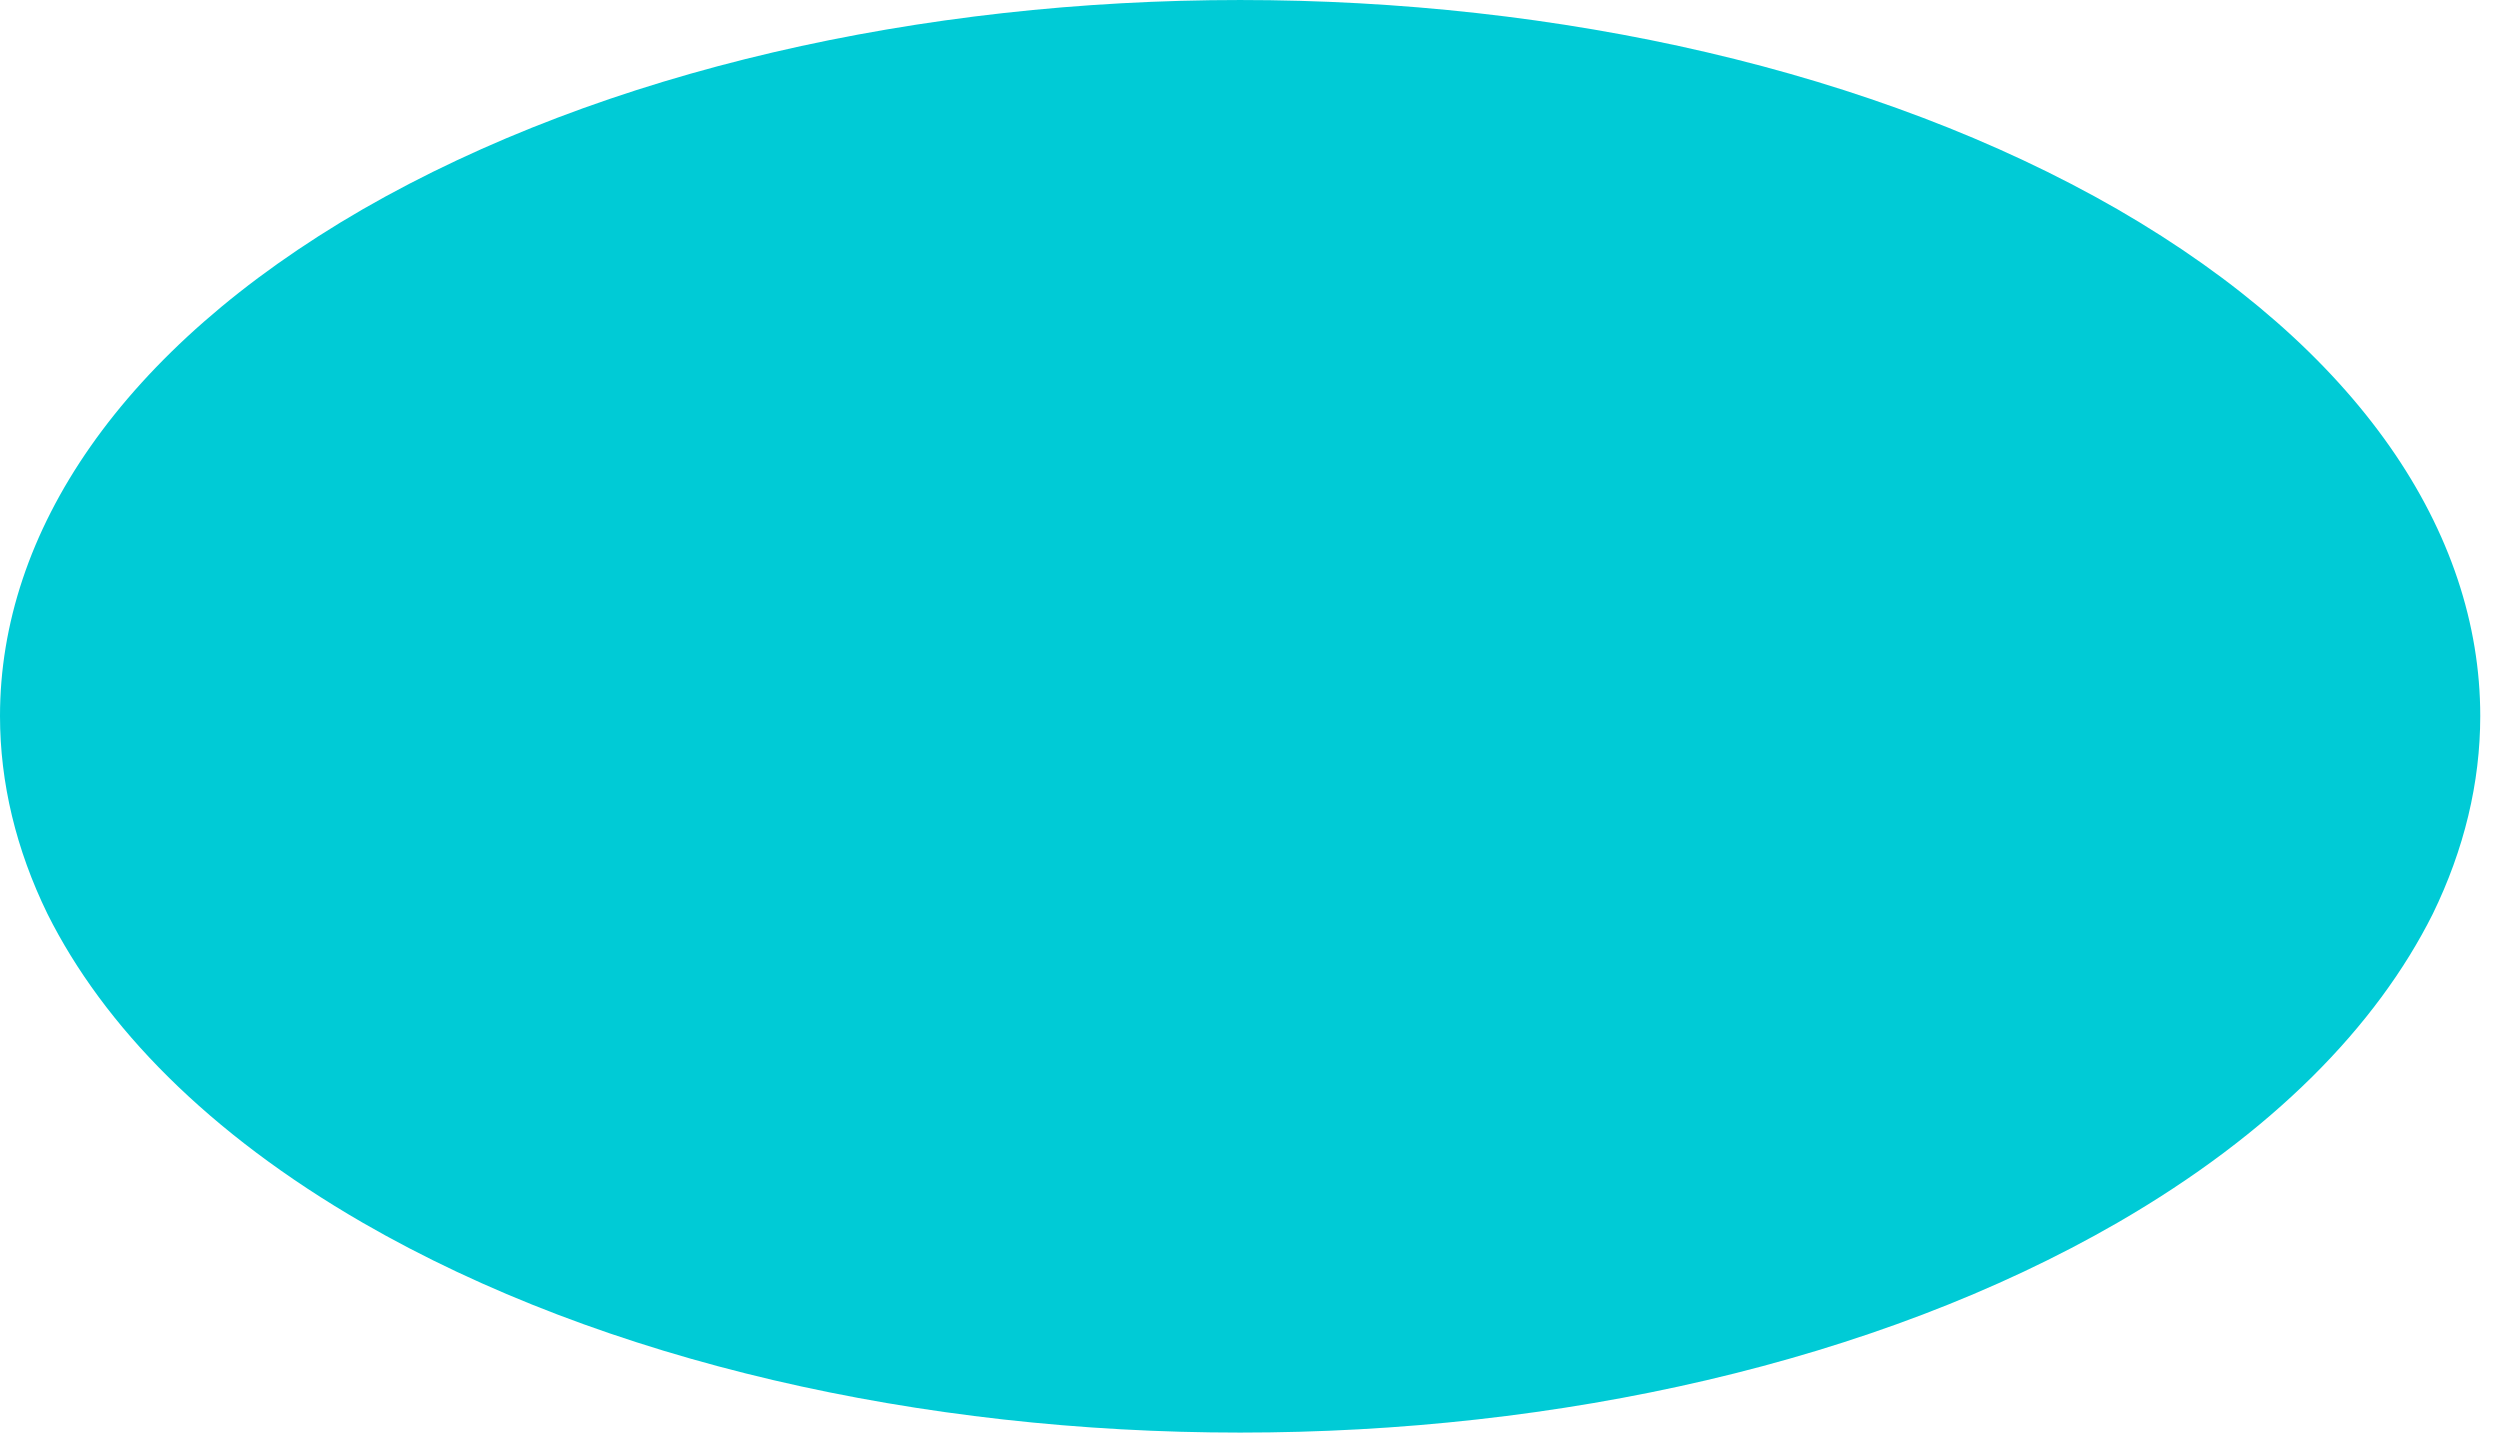
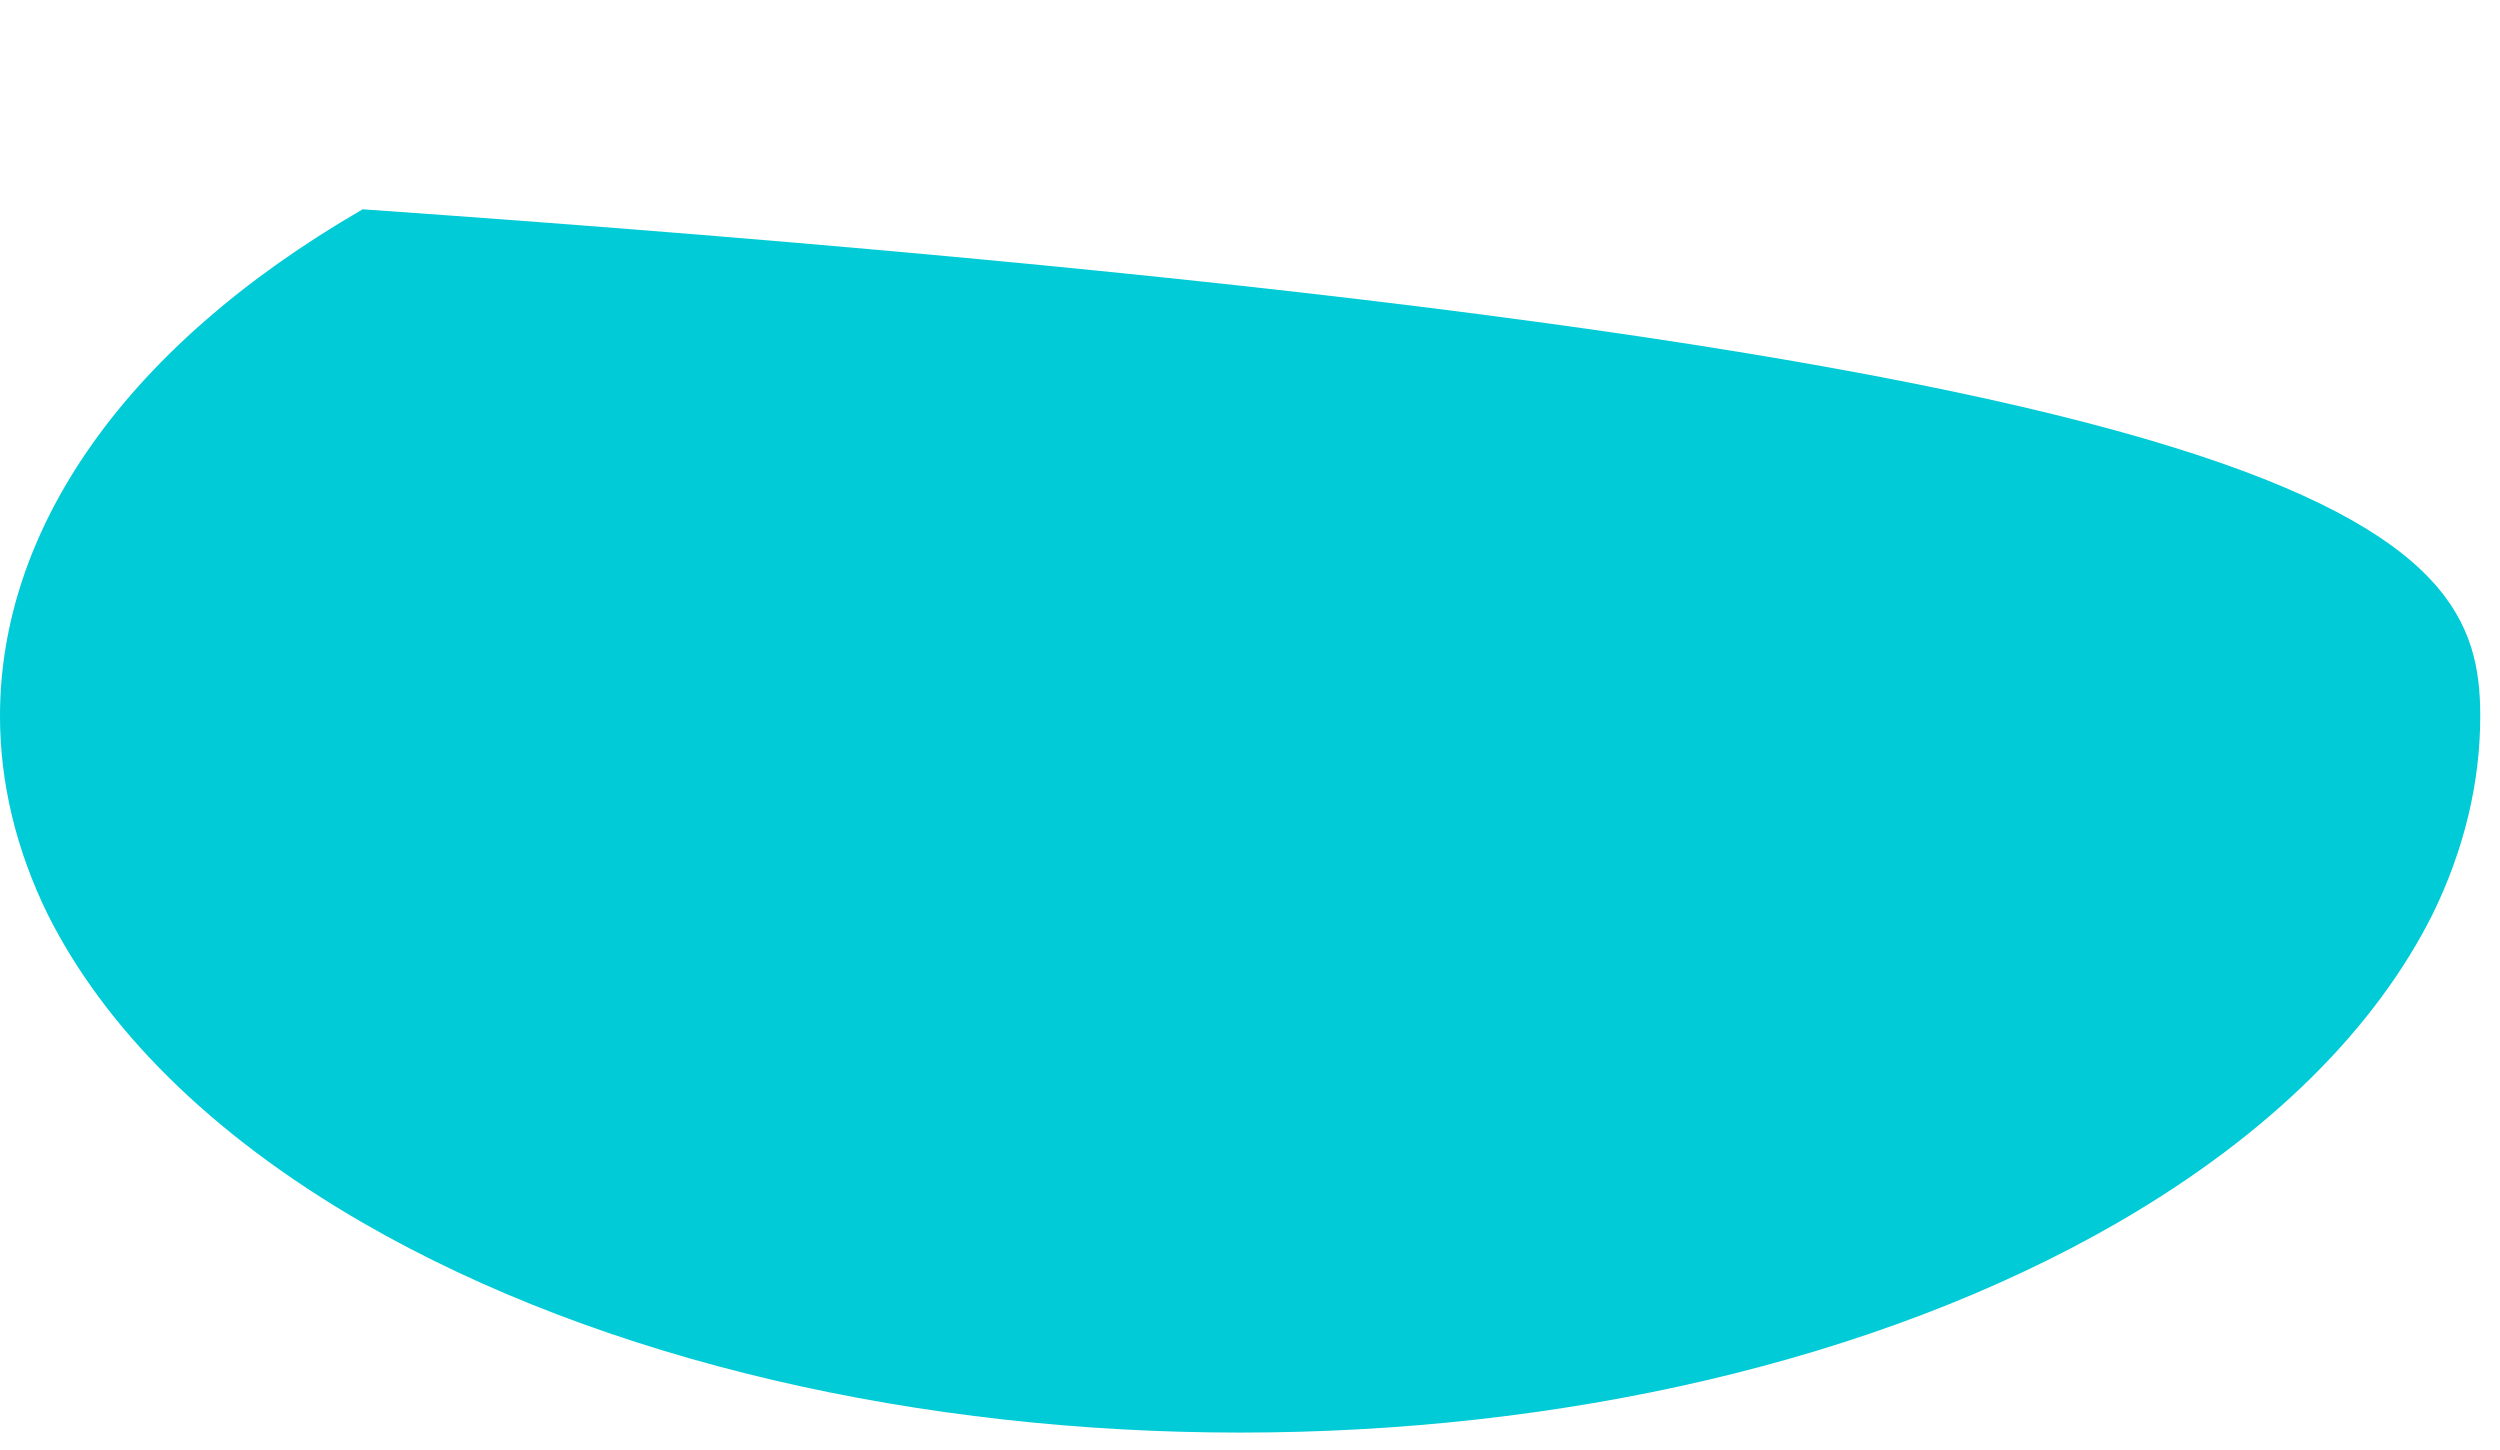
<svg xmlns="http://www.w3.org/2000/svg" fill="none" height="100%" overflow="visible" preserveAspectRatio="none" style="display: block;" viewBox="0 0 50 29" width="100%">
-   <path d="M49.605 14.32C49.605 15.655 49.283 16.99 48.656 18.277C47.53 20.529 45.439 22.668 42.351 24.454C32.652 30.051 16.953 30.051 7.254 24.454C4.166 22.668 2.075 20.529 0.949 18.277C0.321 16.99 0 15.655 0 14.32C0 10.652 2.413 6.986 7.254 4.186C16.953 -1.395 32.652 -1.395 42.351 4.186C47.192 6.986 49.605 10.652 49.605 14.32Z" fill="#00CBD6" id="Vector" />
+   <path d="M49.605 14.32C49.605 15.655 49.283 16.99 48.656 18.277C47.53 20.529 45.439 22.668 42.351 24.454C32.652 30.051 16.953 30.051 7.254 24.454C4.166 22.668 2.075 20.529 0.949 18.277C0.321 16.99 0 15.655 0 14.32C0 10.652 2.413 6.986 7.254 4.186C47.192 6.986 49.605 10.652 49.605 14.32Z" fill="#00CBD6" id="Vector" />
</svg>